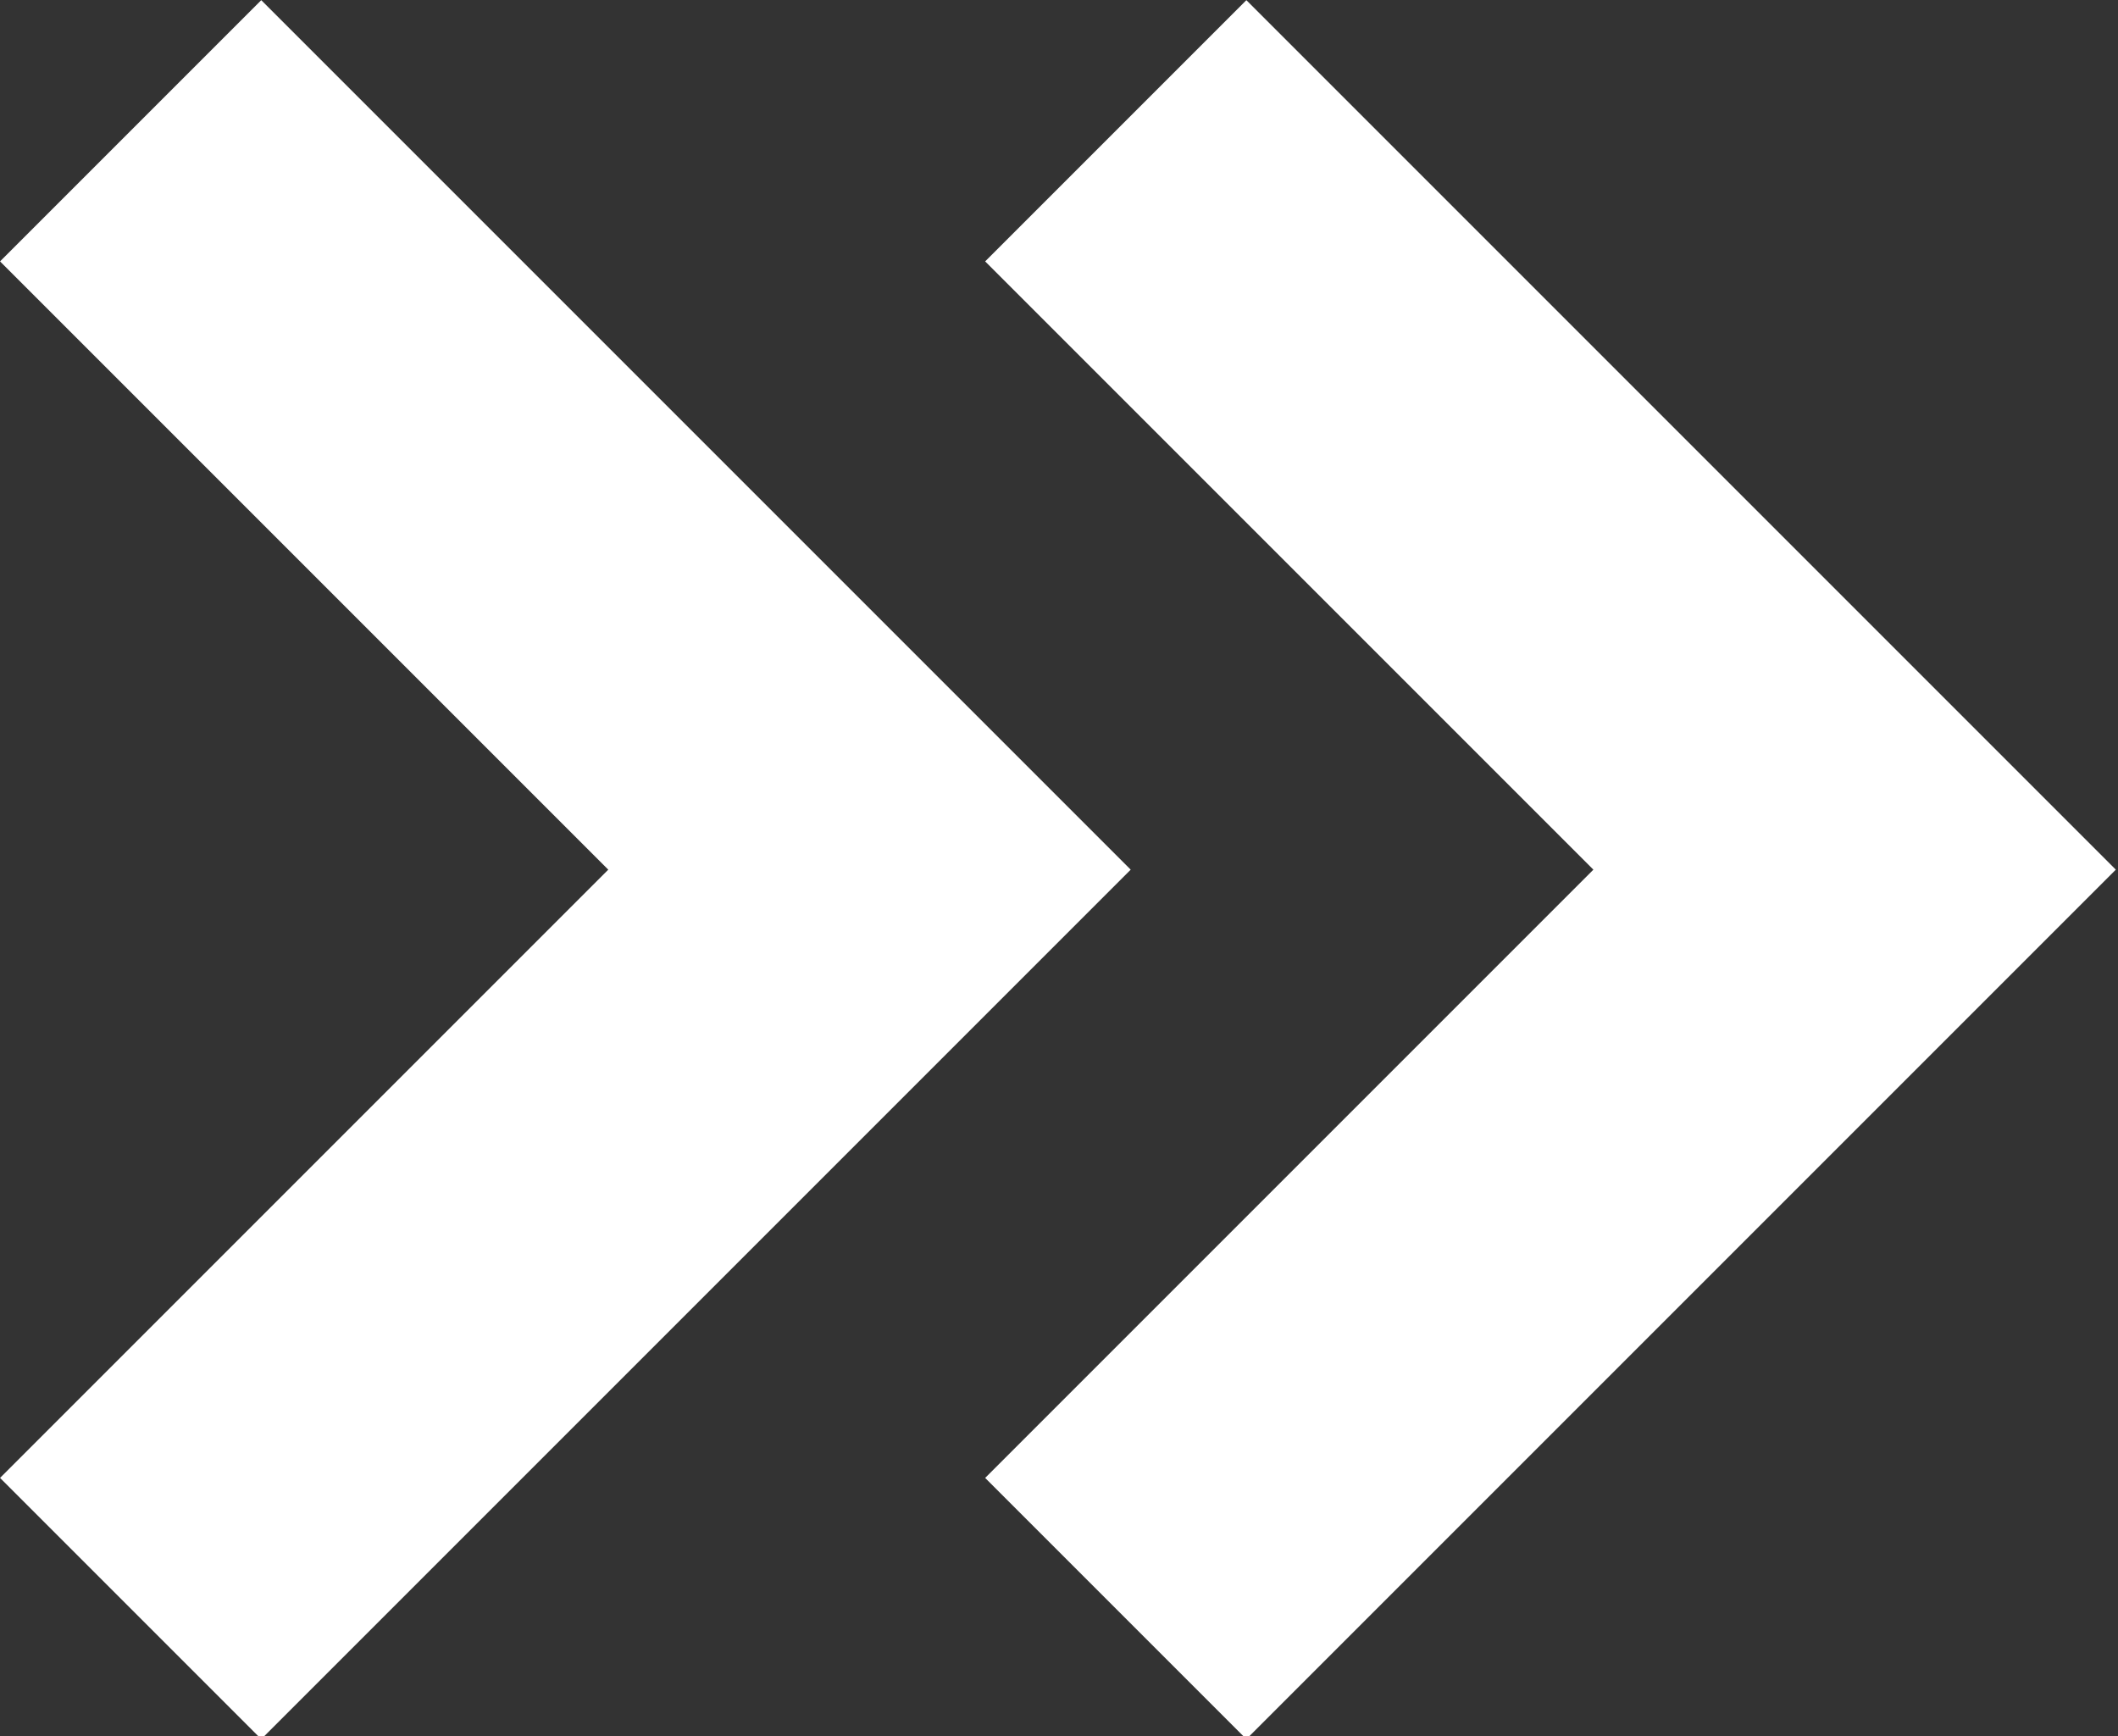
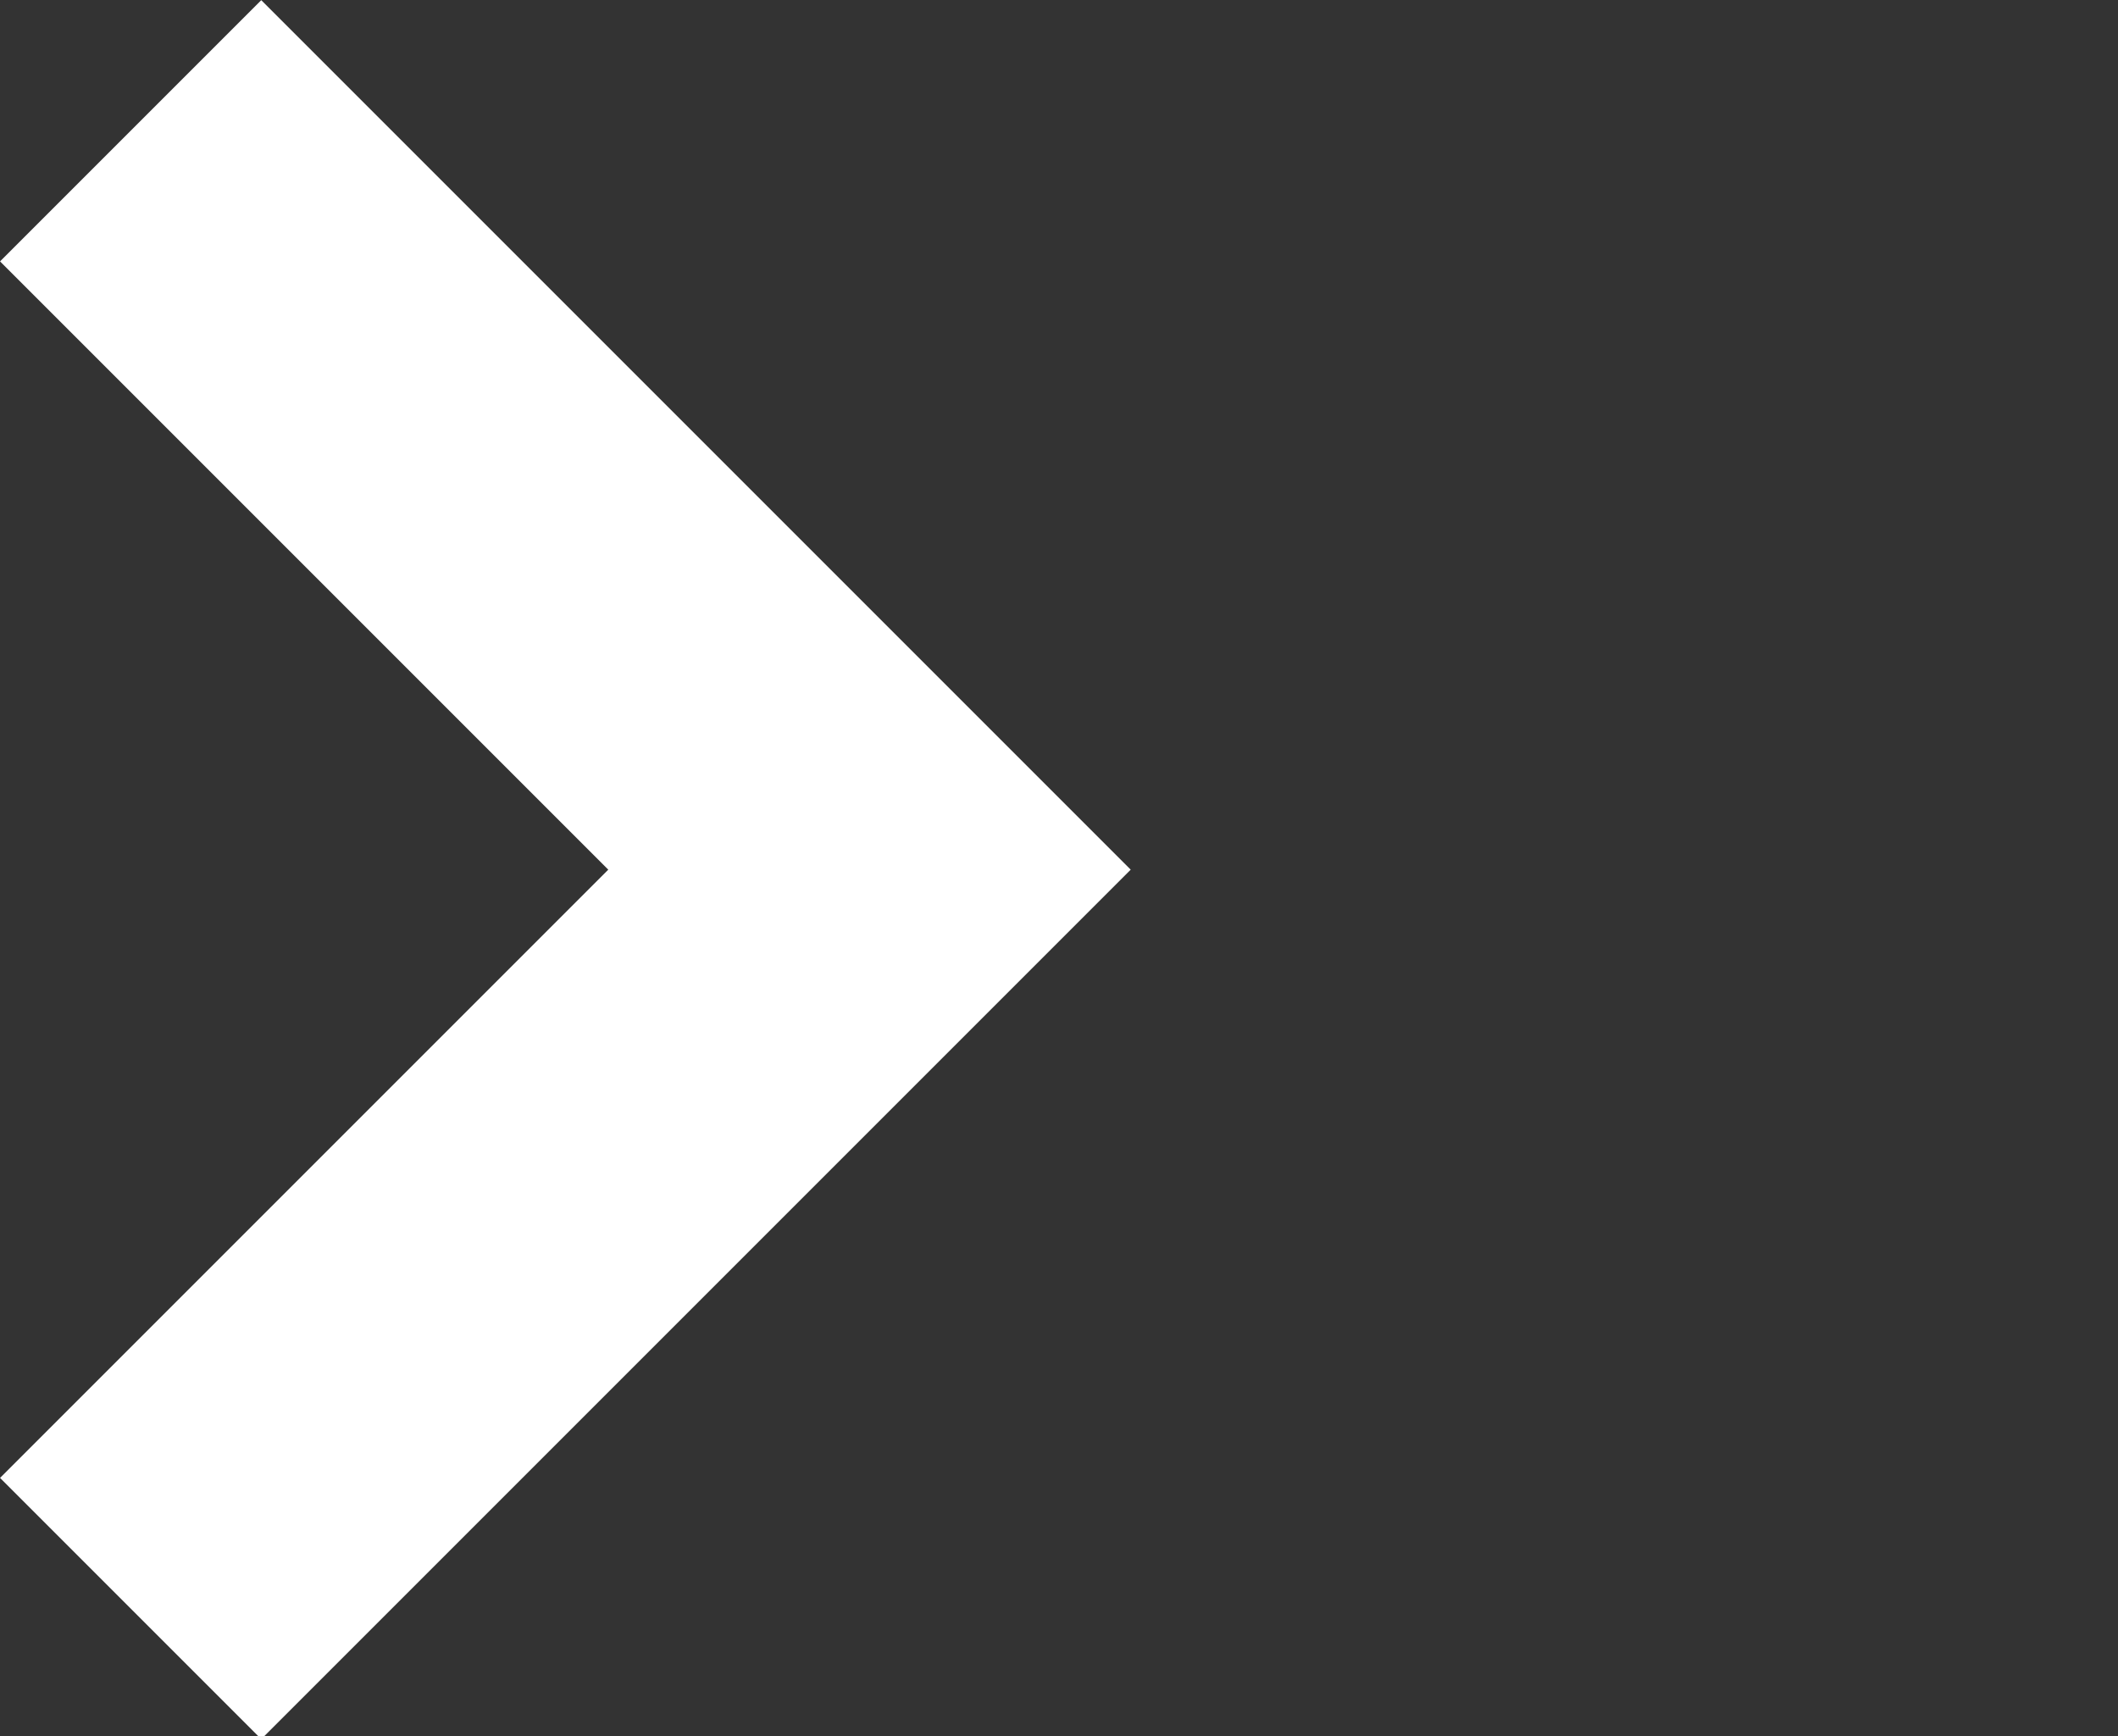
<svg xmlns="http://www.w3.org/2000/svg" version="1.1" id="レイヤー_1" x="0px" y="0px" viewBox="0 0 17.2 14.1" style="enable-background:new 0 0 17.2 14.1;" xml:space="preserve">
  <rect x="0" y="0" width="17.2" height="14.1" fill="#333333" stroke="none" />
  <style type="text/css">
	.st0{fill:none;stroke:#FFFFFF;stroke-width:3;}
</style>
  <g id="Group_480" transform="translate(-682.439 -2826.938)">
    <path id="path_518" class="st0" d="M683.5,2828l6,6l-6,6" />
-     <path id="path_520" class="st0" d="M691.5,2828l6,6l-6,6" />
  </g>
</svg>